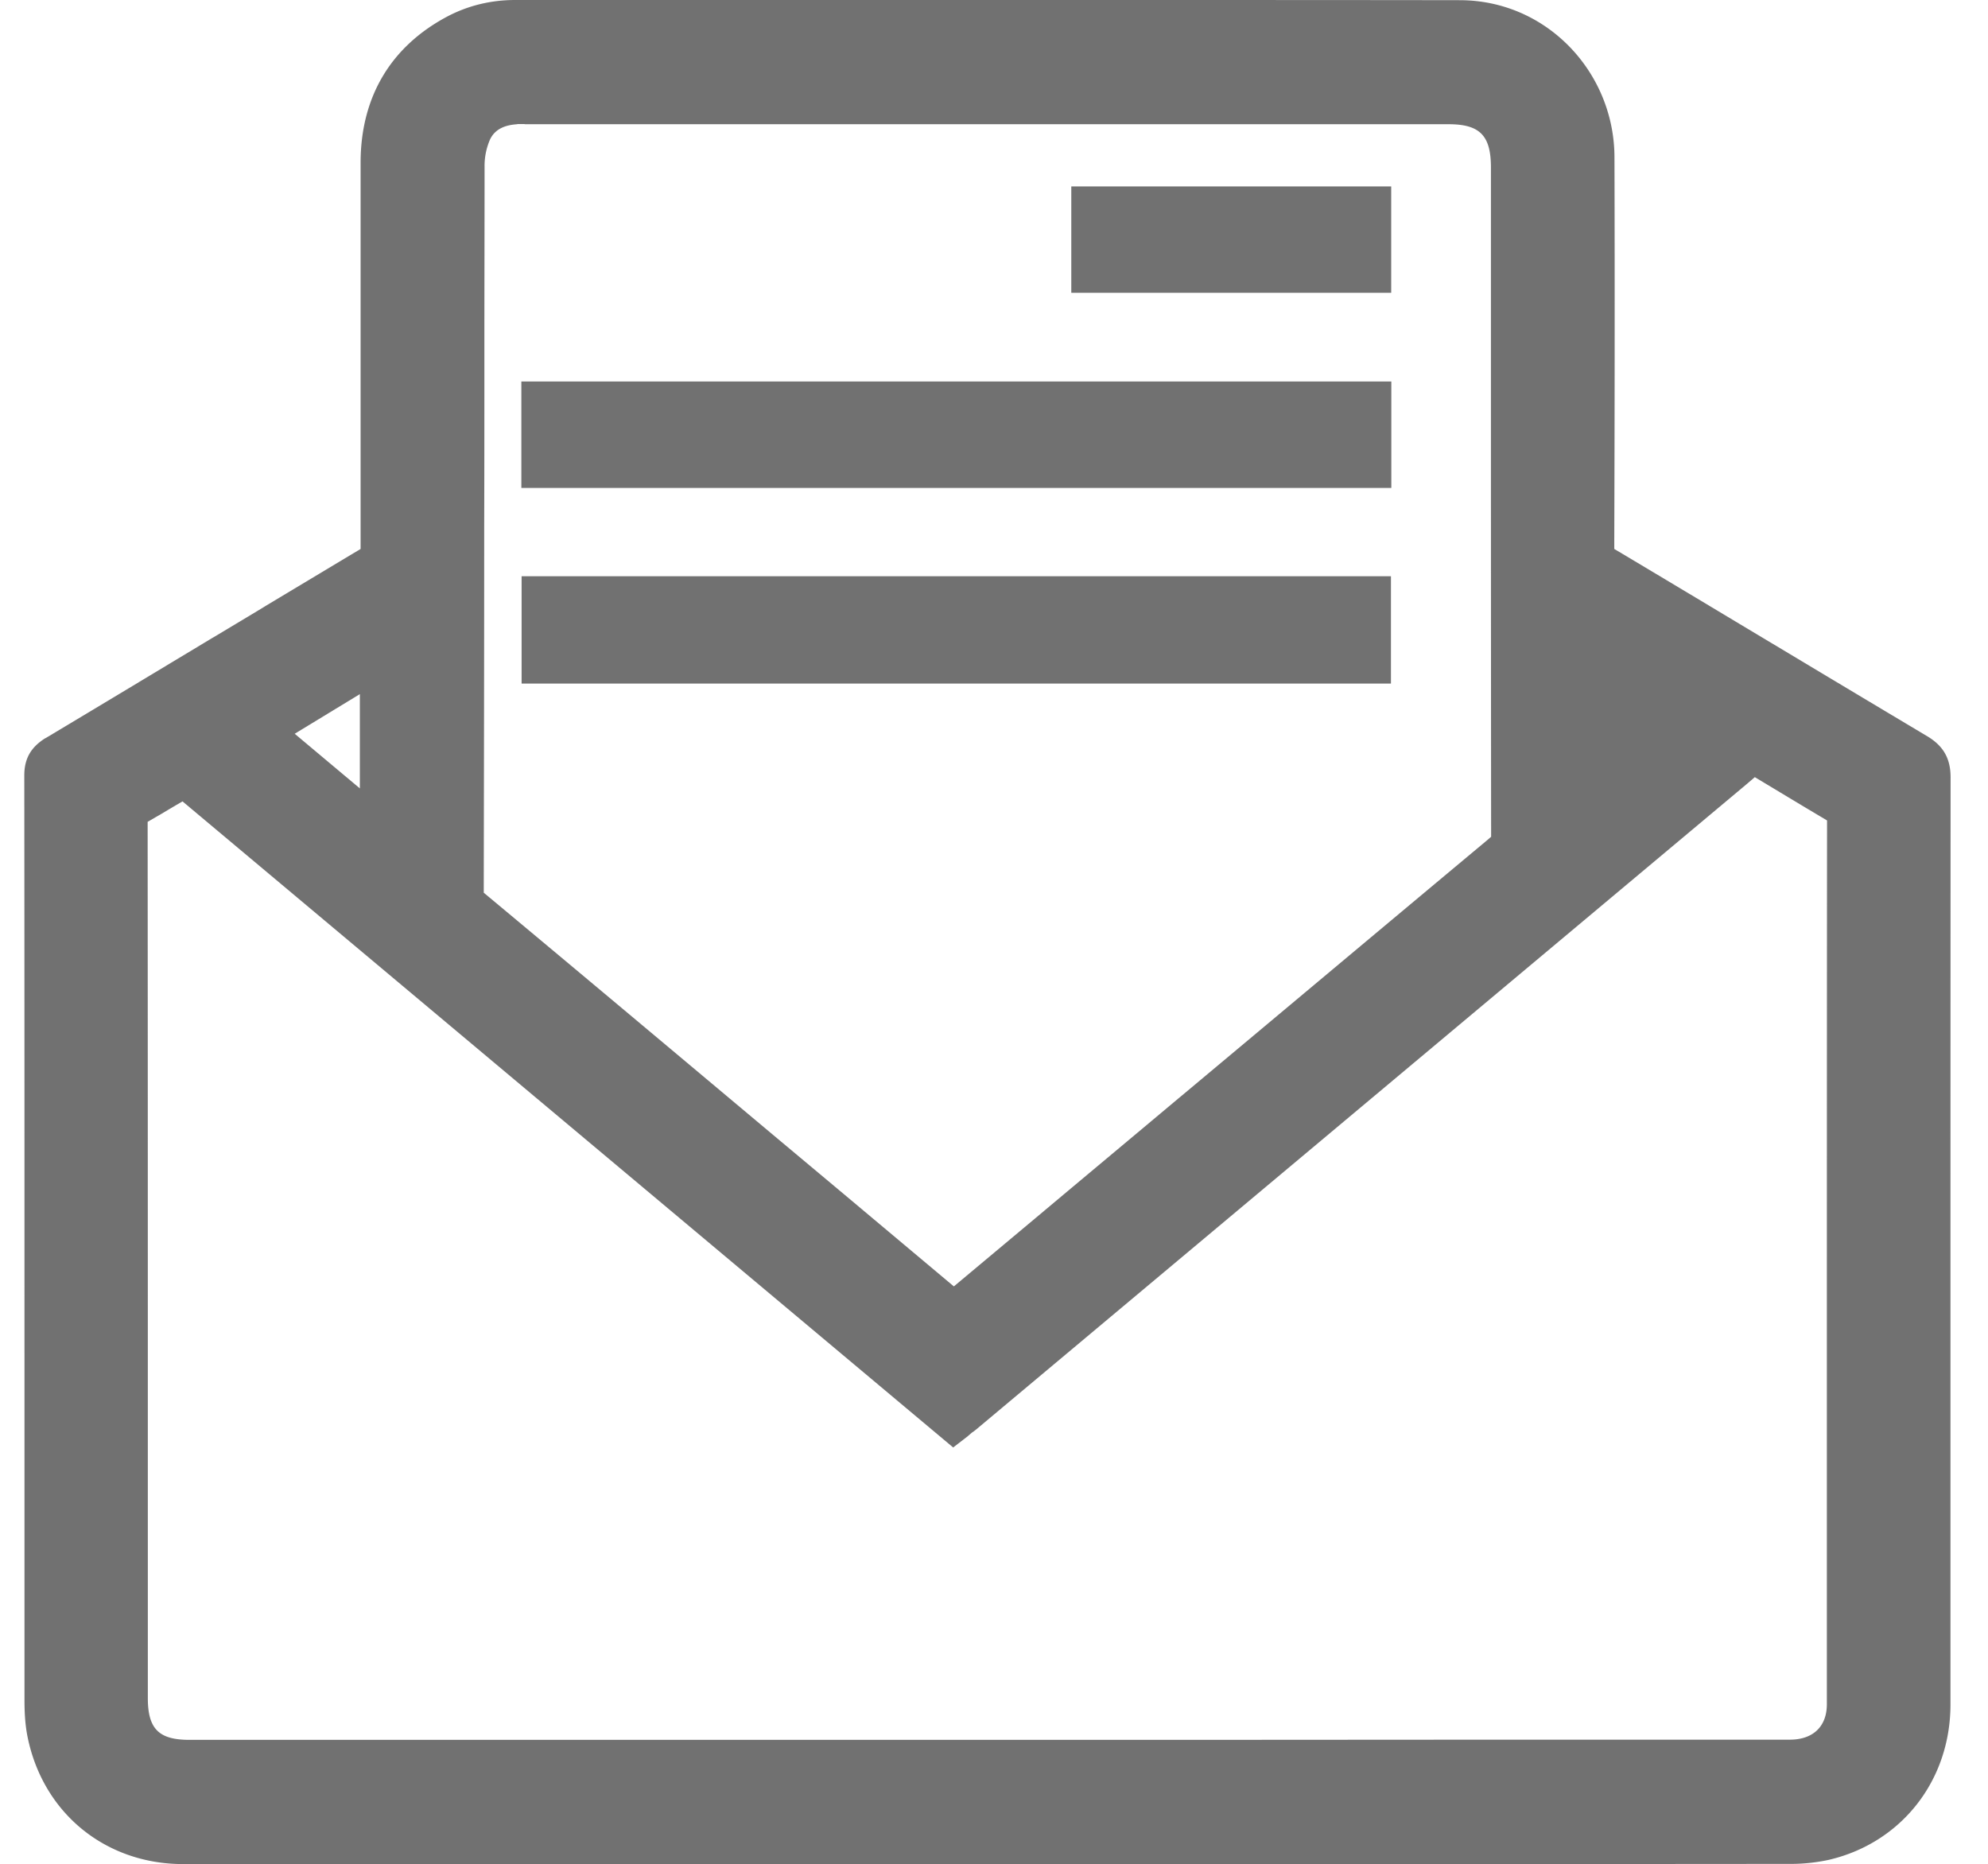
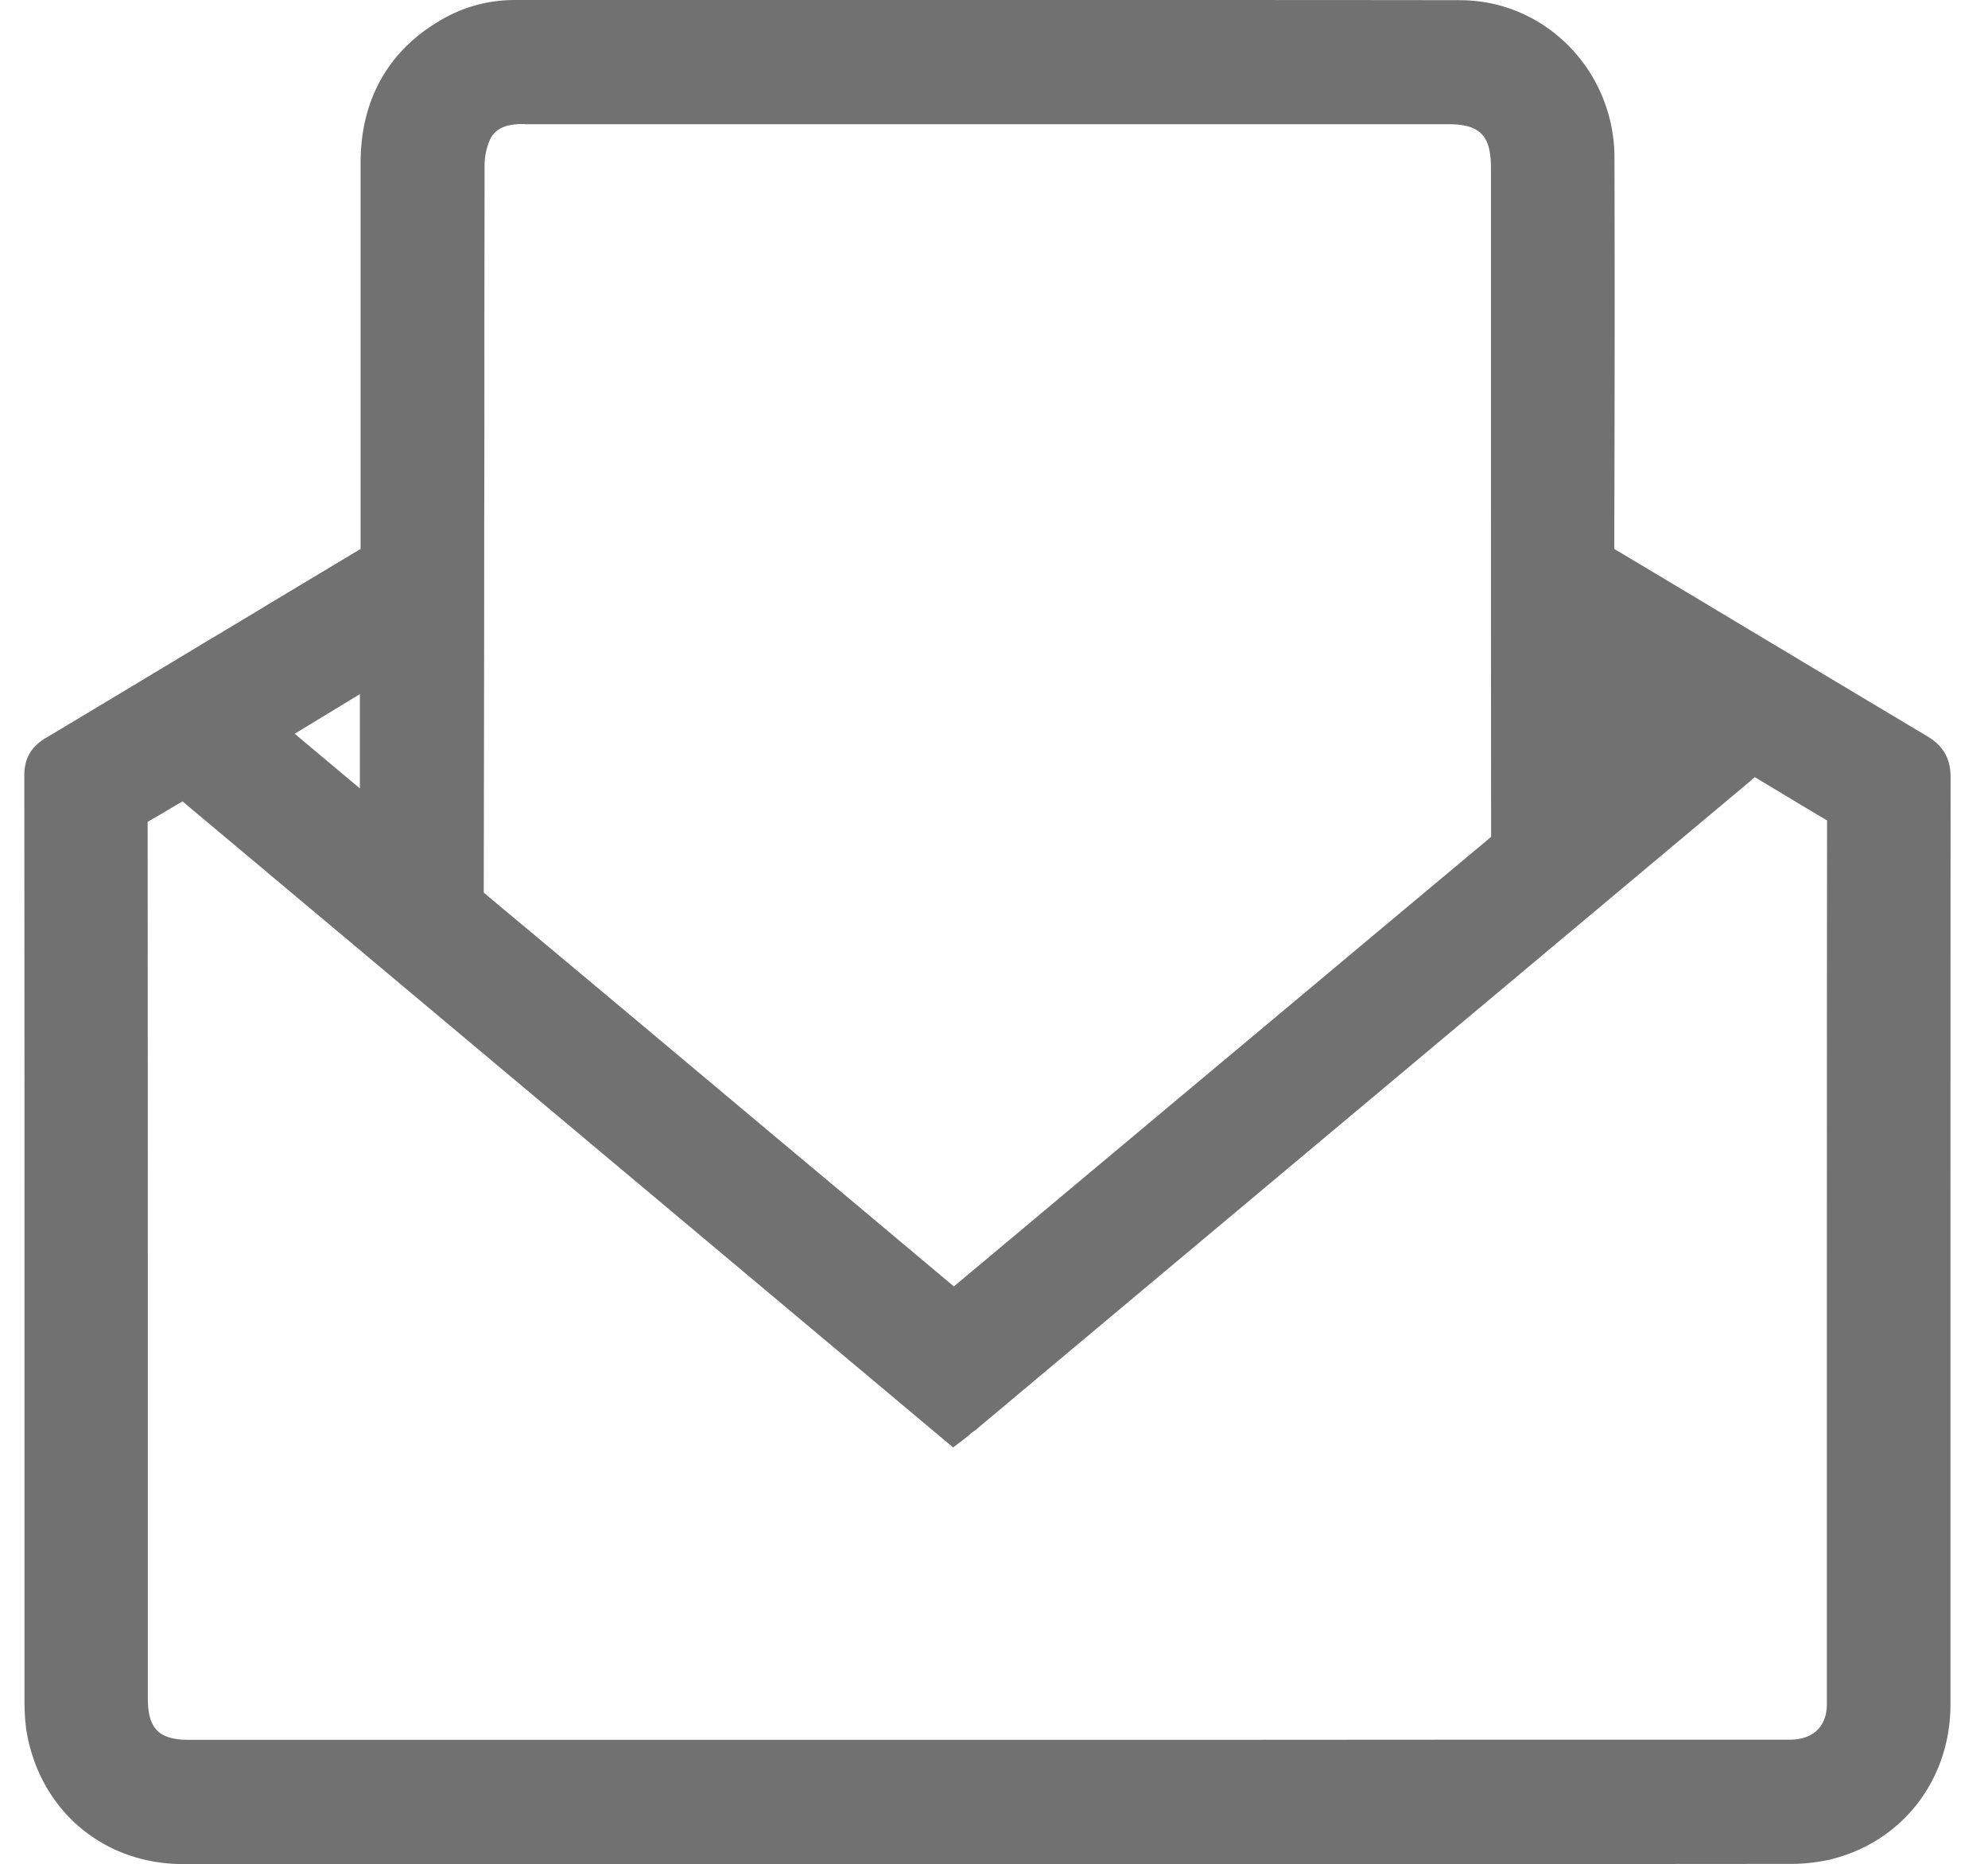
<svg xmlns="http://www.w3.org/2000/svg" t="1623305426404" class="icon" viewBox="0 0 1092 1024" version="1.1" p-id="2024" width="213.281" height="200">
  <defs>
    <style type="text/css" />
  </defs>
  <path d="M100.591 1023.898c-43.008 0-77.414-28.399-85.606-70.656-1.365-7.168-1.536-14.336-1.536-19.729v-190.02c0-104.038 0-211.695-0.102-317.577 0-9.216 3.618-15.497 11.605-20.48h0.102c30.447-18.193 61.338-36.83 91.068-54.716l3.004-1.775c8.499-5.086 16.998-10.172 25.395-15.258l1.536-0.956 47.684-28.604 4.335-2.594V89.429c0-35.908 16.384-63.659 47.343-80.213C256.922 3.106 269.585 0 283.034 0h288.905c86.63 0 161.314 0 229.82 0.102 22.869 0 44.237 9.045 60.314 25.498a87.381 87.381 0 0 1 24.747 61.44c0.205 70.758 0.102 142.404-0.102 209.408v5.086l4.369 2.594c21.436 12.8 43.179 25.805 64.137 38.4l13.346 7.987c27.785 16.657 58.129 34.85 90.249 53.999 8.704 5.291 12.629 12.151 12.629 22.46-0.068 120.354-0.068 242.756-0.068 361.131v148.139c0 41.677-26.863 76.015-66.833 85.333a99.738 99.738 0 0 1-22.528 2.219c-101.205 0.102-201.182 0.102-297.779 0.102L306.79 1024H100.591v-0.102z m-5.803-580.506c-3.755 2.185-6.554 3.959-9.216 5.427l-4.471 2.594v5.188c0.102 129.809 0.102 261.7 0.102 389.325v86.767c0 16.93 6.007 22.972 22.801 22.972h556.715l166.229-0.102h156.228c12.766 0 20.309-7.27 20.309-19.456v-139.981c0-111.514 0-226.85 0.102-340.343v-5.12l-4.335-2.594c-7.373-4.369-18.432-11.025-29.833-17.886l-5.495-3.311-4.881 4.164-404.617 338.876-18.125 15.189c-0.649 0.512-1.263 1.024-1.877 1.434l-0.341 0.205-1.229 1.024-0.307 0.341-0.205 0.102-0.922 0.819-7.851 6.042L100.25 440.183l-5.495 3.209zM283.785 68.267c-7.373 0.512-12.151 3.209-14.609 8.329a36.352 36.352 0 0 0-3.004 14.985c0 32.427-0.102 65.092-0.102 97.758v0.819c0 33.178 0 66.15-0.102 98.509 0 66.355-0.137 136.055-0.239 197.427v4.267l3.243 2.697c50.551 42.121 102.366 85.606 154.18 129.058l40.38 33.792 60.416 50.688 44.885-37.547c25.907-21.743 52.224-43.691 78.507-65.741l1.775-1.468c54.716-45.739 111.275-93.184 166.741-139.469l3.209-2.731v-4.233c-0.102-101.615-0.102-204.8-0.102-304.572V91.955c0-17.579-6.144-23.723-23.313-23.723H288.427l-0.41-0.102h-3.516l-0.512 0.102h-0.205z m-121.856 334.814l35.738 29.969V381.269l-35.738 21.743z" fill="#717171" p-id="2025" />
-   <path d="M588.459 102.4h175.718v58.436H588.459V102.4zM286.515 316.518h477.525V375.467H286.515V316.518zM286.379 209.545h477.867v58.47h-477.867V209.545z" fill="#717171" p-id="2026" />
</svg>